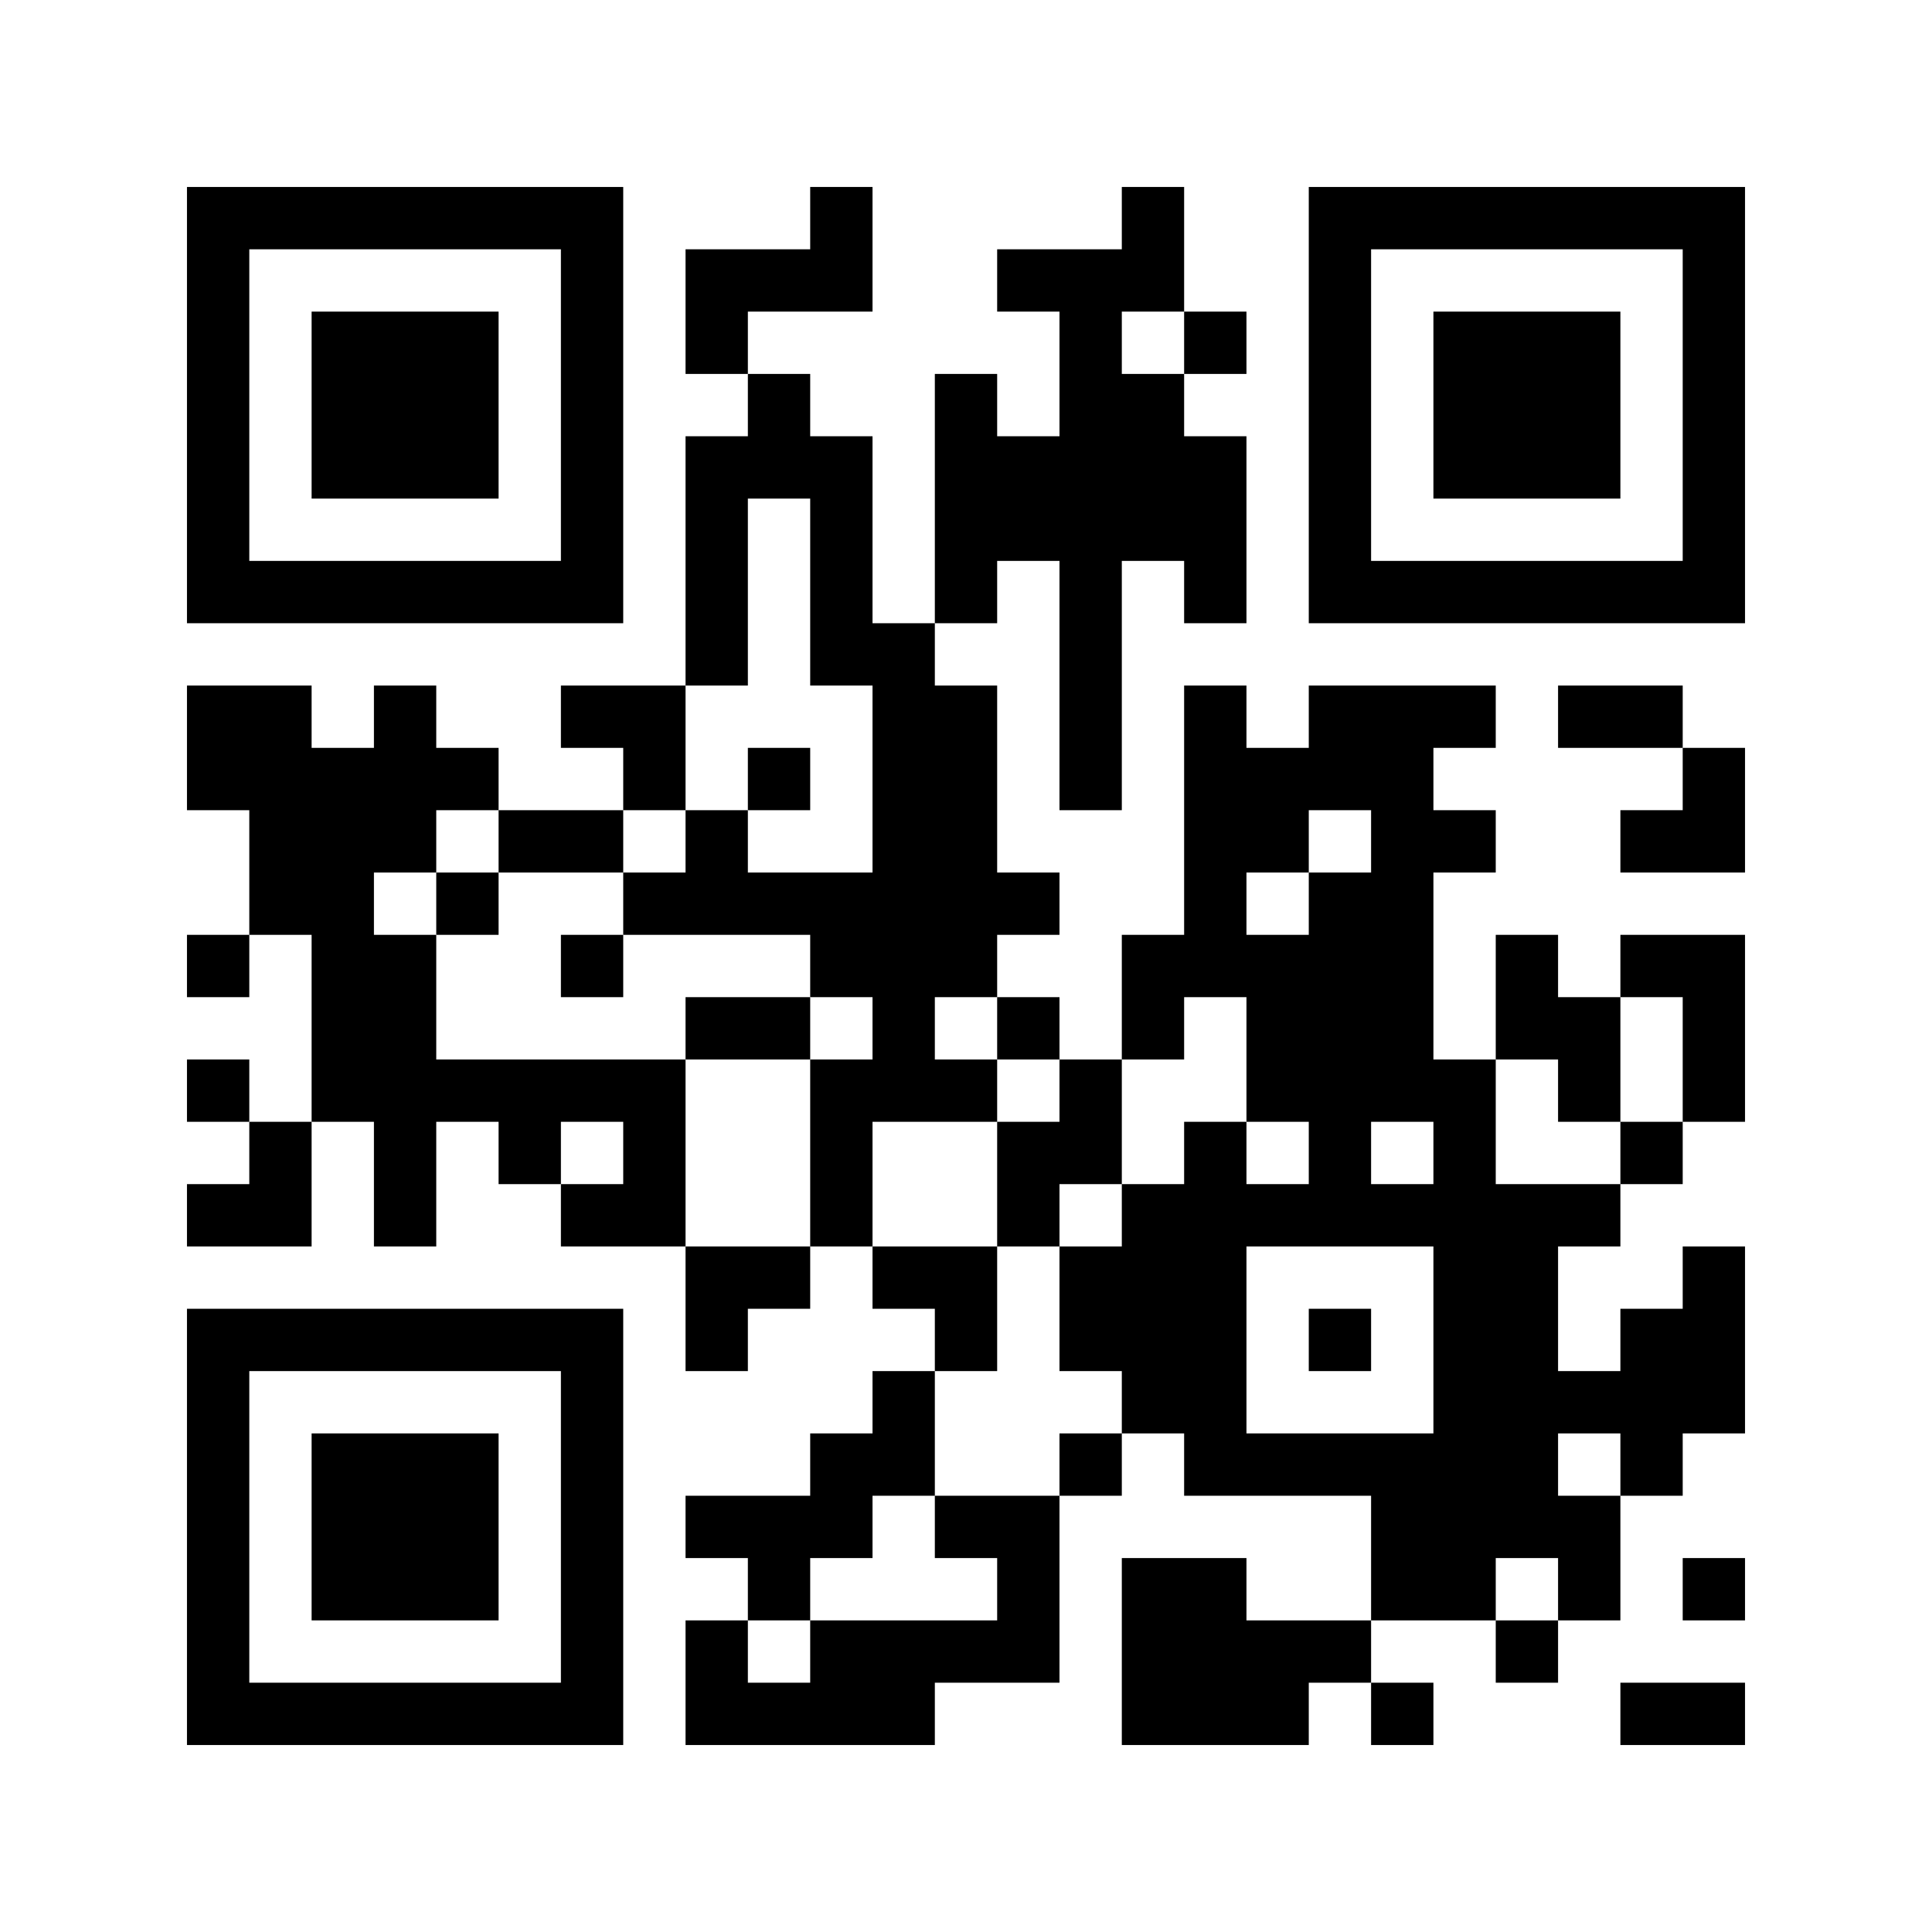
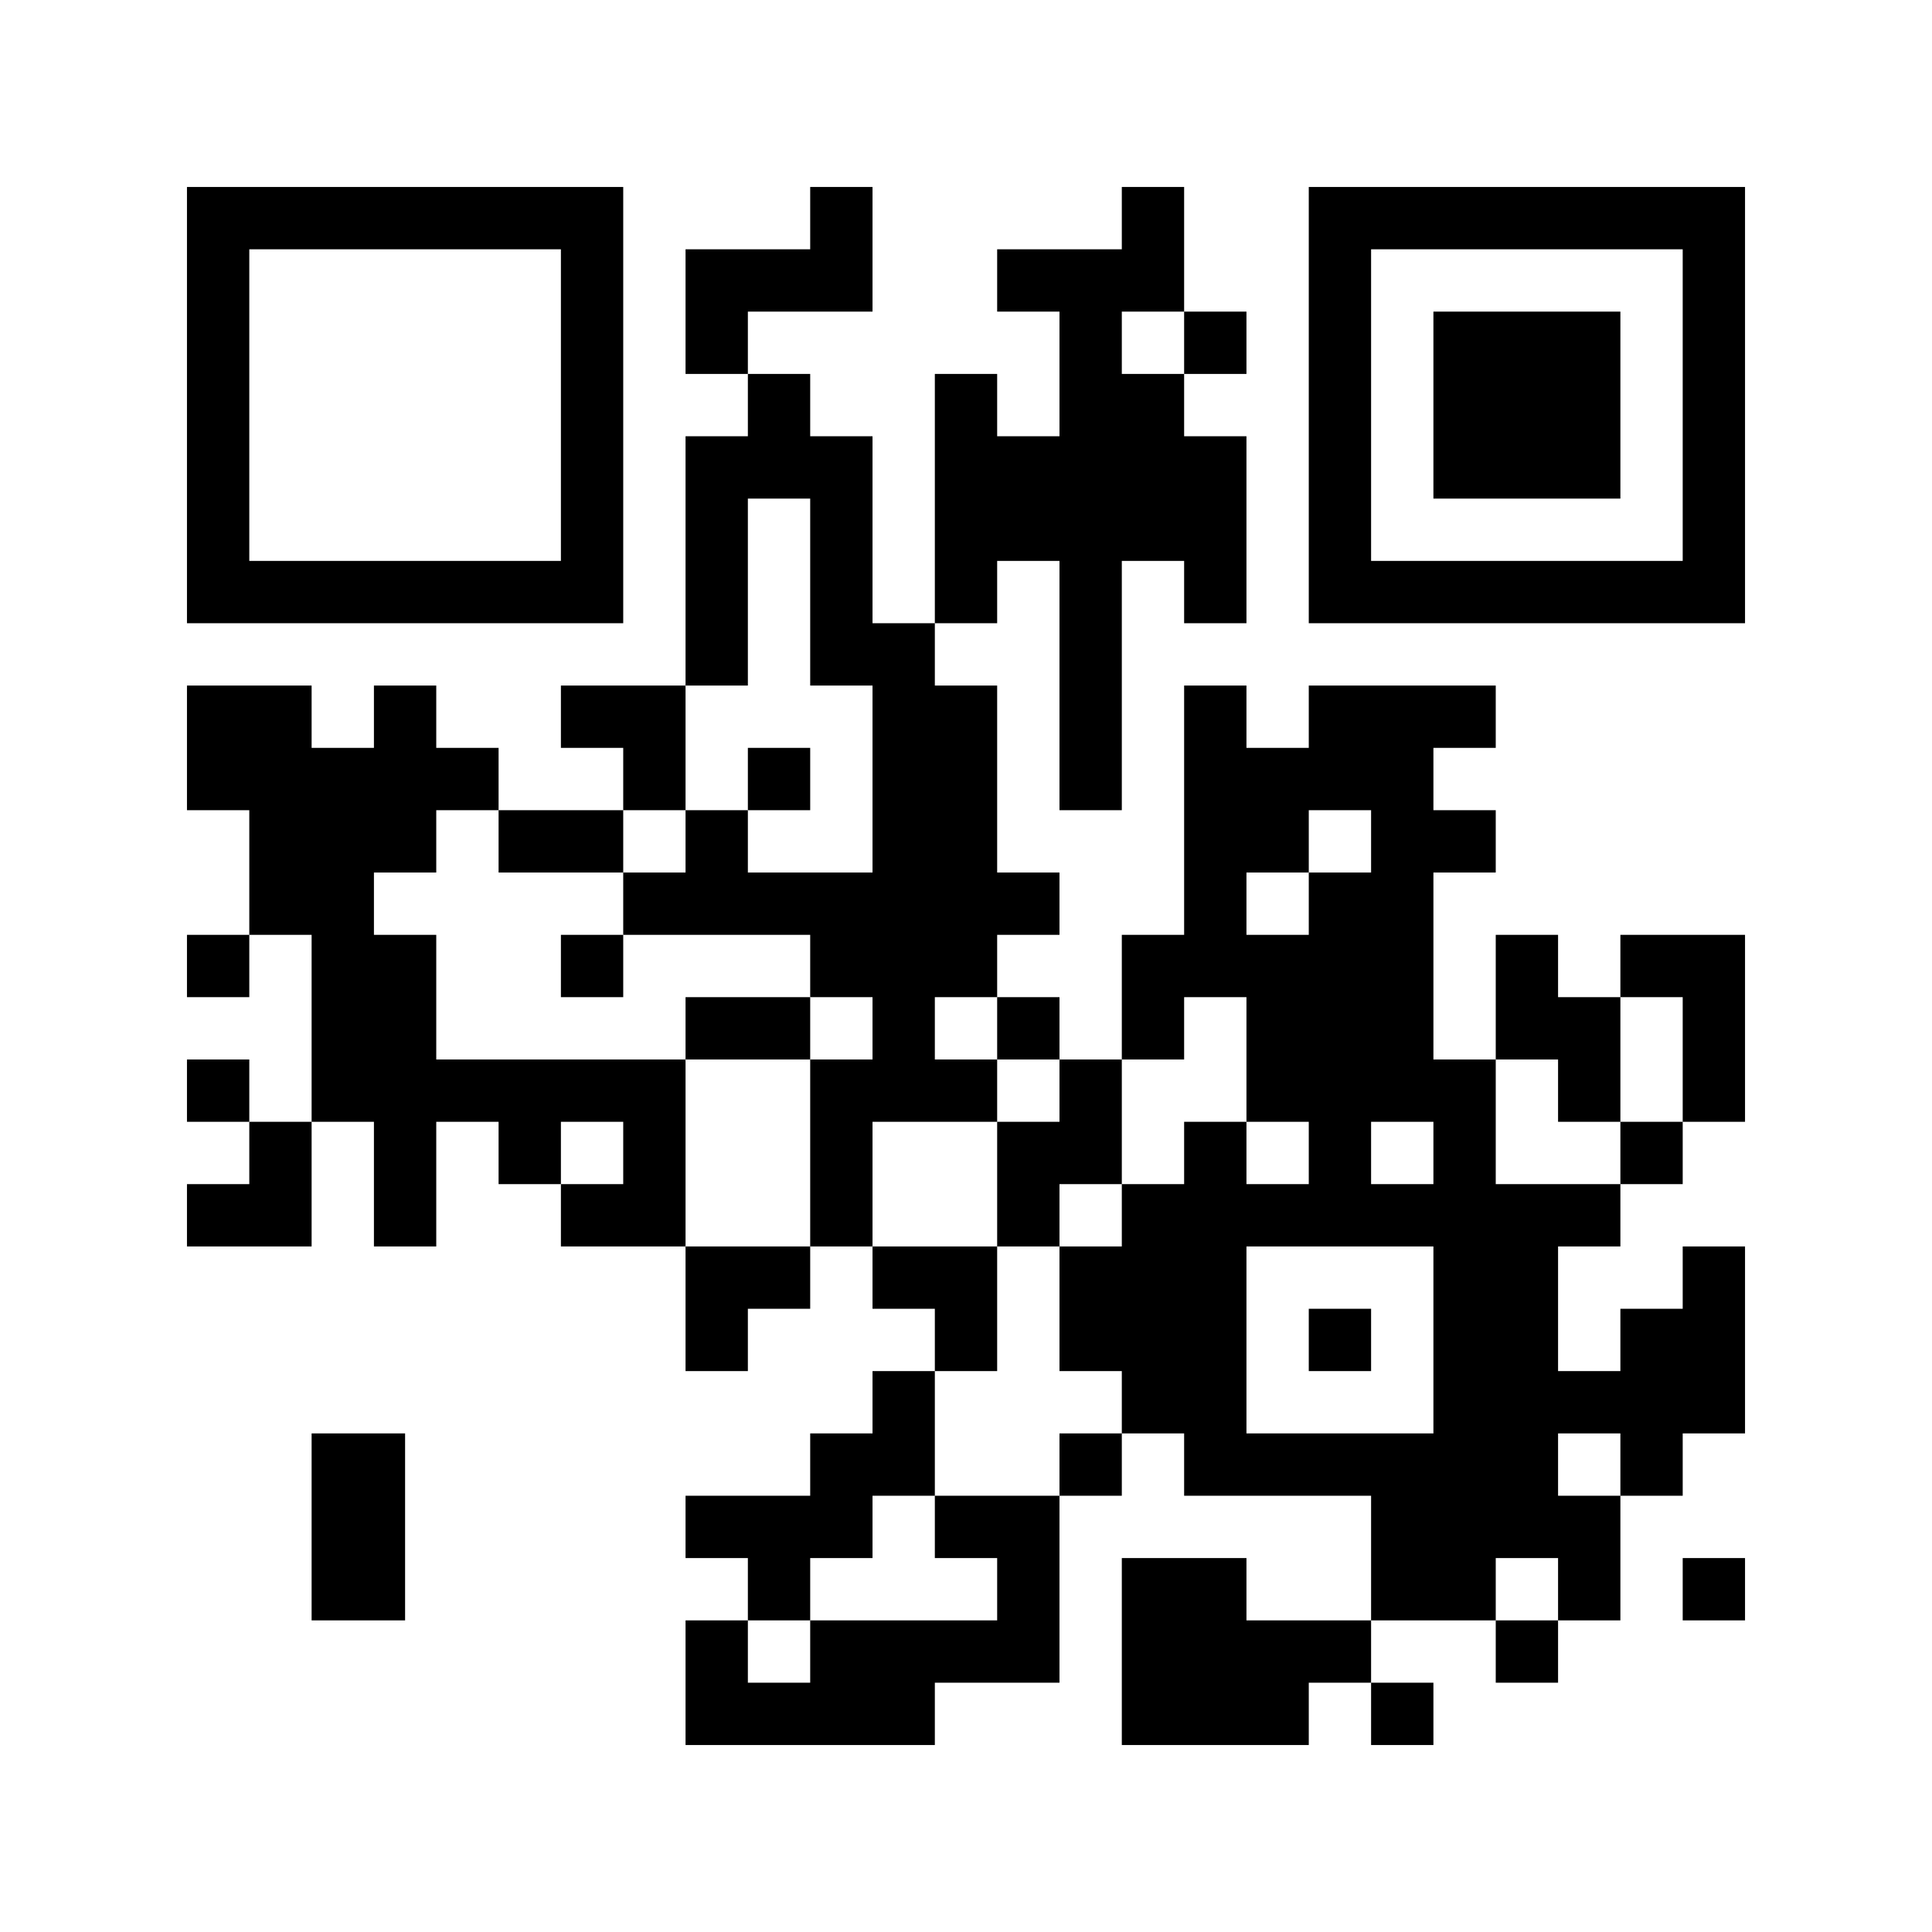
<svg xmlns="http://www.w3.org/2000/svg" width="148" height="148" viewBox="0 0 148 148" fill="none">
  <rect x="0" y="0" width="148" height="148" fill="#808080" stroke="none" />
  <g clip-path="url(#clip0_25_175)">
    <path d="M148 0H0V148H148V0Z" fill="white" />
    <path d="M14.323 31.032V47.742H31.032H47.742V31.032V14.323H31.032H14.323V31.032ZM42.968 31.032V42.968H31.032H19.097V31.032V19.097H31.032H42.968V31.032Z" fill="black" />
-     <path d="M23.871 31.032V38.194H31.032H38.194V31.032V23.871H31.032H23.871V31.032Z" fill="black" />
    <path d="M62.065 16.71V19.097H57.29H52.516V23.871V28.645H54.903H57.29V31.032V33.419H54.903H52.516V42.968V52.516H47.742H42.968V54.903V57.29H45.355H47.742V59.677V62.065H42.968H38.194V59.677V57.29H35.806H33.419V54.903V52.516H31.032H28.645V54.903V57.29H26.258H23.871V54.903V52.516H19.097H14.323V57.29V62.065H16.71H19.097V66.839V71.613H16.71H14.323V74V76.387H16.71H19.097V74V71.613H21.484H23.871V78.774V85.935H21.484H19.097V83.548V81.161H16.71H14.323V83.548V85.935H16.71H19.097V88.323V90.71H16.71H14.323V93.097V95.484H19.097H23.871V90.71V85.935H26.258H28.645V90.71V95.484H31.032H33.419V90.71V85.935H35.806H38.194V88.323V90.71H40.581H42.968V93.097V95.484H47.742H52.516V100.258V105.032H54.903H57.29V102.645V100.258H59.677H62.065V97.871V95.484H64.452H66.839V97.871V100.258H69.226H71.613V102.645V105.032H69.226H66.839V107.419V109.806H64.452H62.065V112.193V114.581H57.29H52.516V116.968V119.355H54.903H57.29V121.742V124.129H54.903H52.516V128.903V133.677H62.065H71.613V131.29V128.903H76.387H81.161V121.742V114.581H83.548H85.936V112.193V109.806H88.323H90.71V112.193V114.581H97.871H105.032V119.355V124.129H100.258H95.484V121.742V119.355H90.71H85.936V126.516V133.677H93.097H100.258V131.29V128.903H102.645H105.032V131.29V133.677H107.419H109.806V131.29V128.903H107.419H105.032V126.516V124.129H109.806H114.581V126.516V128.903H116.968H119.355V126.516V124.129H121.742H124.129V119.355V114.581H126.516H128.903V112.193V109.806H131.29H133.677V102.645V95.484H131.29H128.903V97.871V100.258H126.516H124.129V102.645V105.032H121.742H119.355V100.258V95.484H121.742H124.129V93.097V90.71H126.516H128.903V88.323V85.935H131.29H133.677V78.774V71.613H128.903H124.129V74V76.387H121.742H119.355V74V71.613H116.968H114.581V76.387V81.161H112.194H109.806V74V66.839H112.194H114.581V64.452V62.065H112.194H109.806V59.677V57.29H112.194H114.581V54.903V52.516H107.419H100.258V54.903V57.29H97.871H95.484V54.903V52.516H93.097H90.71V62.065V71.613H88.323H85.936V76.387V81.161H83.548H81.161V78.774V76.387H78.774H76.387V74V71.613H78.774H81.161V69.226V66.839H78.774H76.387V59.677V52.516H74H71.613V50.129V47.742H74H76.387V45.355V42.968H78.774H81.161V52.516V62.065H83.548H85.936V52.516V42.968H88.323H90.71V45.355V47.742H93.097H95.484V40.581V33.419H93.097H90.71V31.032V28.645H93.097H95.484V26.258V23.871H93.097H90.71V19.097V14.322H88.323H85.936V16.71V19.097H81.161H76.387V21.484V23.871H78.774H81.161V28.645V33.419H78.774H76.387V31.032V28.645H74H71.613V38.194V47.742H69.226H66.839V40.581V33.419H64.452H62.065V31.032V28.645H59.677H57.29V26.258V23.871H62.065H66.839V19.097V14.322H64.452H62.065V16.71ZM90.71 26.258V28.645H88.323H85.936V26.258V23.871H88.323H90.71V26.258ZM62.065 45.355V52.516H64.452H66.839V59.677V66.839H62.065H57.29V64.452V62.065H54.903H52.516V64.452V66.839H50.129H47.742V69.226V71.613H54.903H62.065V74V76.387H64.452H66.839V78.774V81.161H64.452H62.065V88.323V95.484H57.29H52.516V88.323V81.161H42.968H33.419V76.387V71.613H31.032H28.645V69.226V66.839H31.032H33.419V64.452V62.065H35.806H38.194V64.452V66.839H42.968H47.742V64.452V62.065H50.129H52.516V57.29V52.516H54.903H57.29V45.355V38.194H59.677H62.065V45.355ZM105.032 64.452V66.839H102.645H100.258V69.226V71.613H97.871H95.484V69.226V66.839H97.871H100.258V64.452V62.065H102.645H105.032V64.452ZM76.387 78.774V81.161H78.774H81.161V83.548V85.935H78.774H76.387V90.71V95.484H78.774H81.161V93.097V90.71H83.548H85.936V85.935V81.161H88.323H90.71V78.774V76.387H93.097H95.484V81.161V85.935H97.871H100.258V88.323V90.71H97.871H95.484V88.323V85.935H93.097H90.71V88.323V90.71H88.323H85.936V93.097V95.484H83.548H81.161V100.258V105.032H83.548H85.936V107.419V109.806H83.548H81.161V112.193V114.581H76.387H71.613V116.968V119.355H74H76.387V121.742V124.129H69.226H62.065V126.516V128.903H59.677H57.29V126.516V124.129H59.677H62.065V121.742V119.355H64.452H66.839V116.968V114.581H69.226H71.613V109.806V105.032H74H76.387V100.258V95.484H71.613H66.839V90.71V85.935H71.613H76.387V83.548V81.161H74H71.613V78.774V76.387H74H76.387V78.774ZM128.903 81.161V85.935H126.516H124.129V88.323V90.71H119.355H114.581V85.935V81.161H116.968H119.355V83.548V85.935H121.742H124.129V81.161V76.387H126.516H128.903V81.161ZM47.742 88.323V90.71H45.355H42.968V88.323V85.935H45.355H47.742V88.323ZM109.806 88.323V90.71H107.419H105.032V88.323V85.935H107.419H109.806V88.323ZM109.806 102.645V109.806H102.645H95.484V102.645V95.484H102.645H109.806V102.645ZM124.129 112.193V114.581H121.742H119.355V112.193V109.806H121.742H124.129V112.193ZM119.355 121.742V124.129H116.968H114.581V121.742V119.355H116.968H119.355V121.742Z" fill="black" />
    <path d="M57.29 59.677V62.065H59.677H62.065V59.677V57.29H59.677H57.29V59.677Z" fill="black" />
-     <path d="M33.419 69.226V71.613H35.806H38.194V69.226V66.839H35.806H33.419V69.226Z" fill="black" />
    <path d="M42.968 74V76.387H45.355H47.742V74V71.613H45.355H42.968V74Z" fill="black" />
    <path d="M52.516 78.774V81.161H57.29H62.065V78.774V76.387H57.29H52.516V78.774Z" fill="black" />
    <path d="M100.258 102.645V105.032H102.645H105.032V102.645V100.258H102.645H100.258V102.645Z" fill="black" />
    <path d="M100.258 31.032V47.742H116.968H133.677V31.032V14.323H116.968H100.258V31.032ZM128.903 31.032V42.968H116.968H105.032V31.032V19.097H116.968H128.903V31.032Z" fill="black" />
    <path d="M109.806 31.032V38.194H116.968H124.129V31.032V23.871H116.968H109.806V31.032Z" fill="black" />
-     <path d="M119.355 54.903V57.29H124.129H128.903V59.677V62.064H126.516H124.129V64.451V66.839H128.903H133.677V62.064V57.29H131.29H128.903V54.903V52.516H124.129H119.355V54.903Z" fill="black" />
-     <path d="M14.323 116.968V133.677H31.032H47.742V116.968V100.258H31.032H14.323V116.968ZM42.968 116.968V128.903H31.032H19.097V116.968V105.032H31.032H42.968V116.968Z" fill="black" />
-     <path d="M23.871 116.968V124.129H31.032H38.194V116.968V109.806H31.032H23.871V116.968Z" fill="black" />
+     <path d="M23.871 116.968V124.129H31.032V116.968V109.806H31.032H23.871V116.968Z" fill="black" />
    <path d="M128.903 121.742V124.129H131.29H133.677V121.742V119.355H131.29H128.903V121.742Z" fill="black" />
-     <path d="M124.129 131.29V133.677H128.903H133.677V131.29V128.903H128.903H124.129V131.29Z" fill="black" />
  </g>
  <defs>
    <clipPath id="clip0_25_175">
      <rect width="148" height="148" fill="white" />
    </clipPath>
  </defs>
</svg>